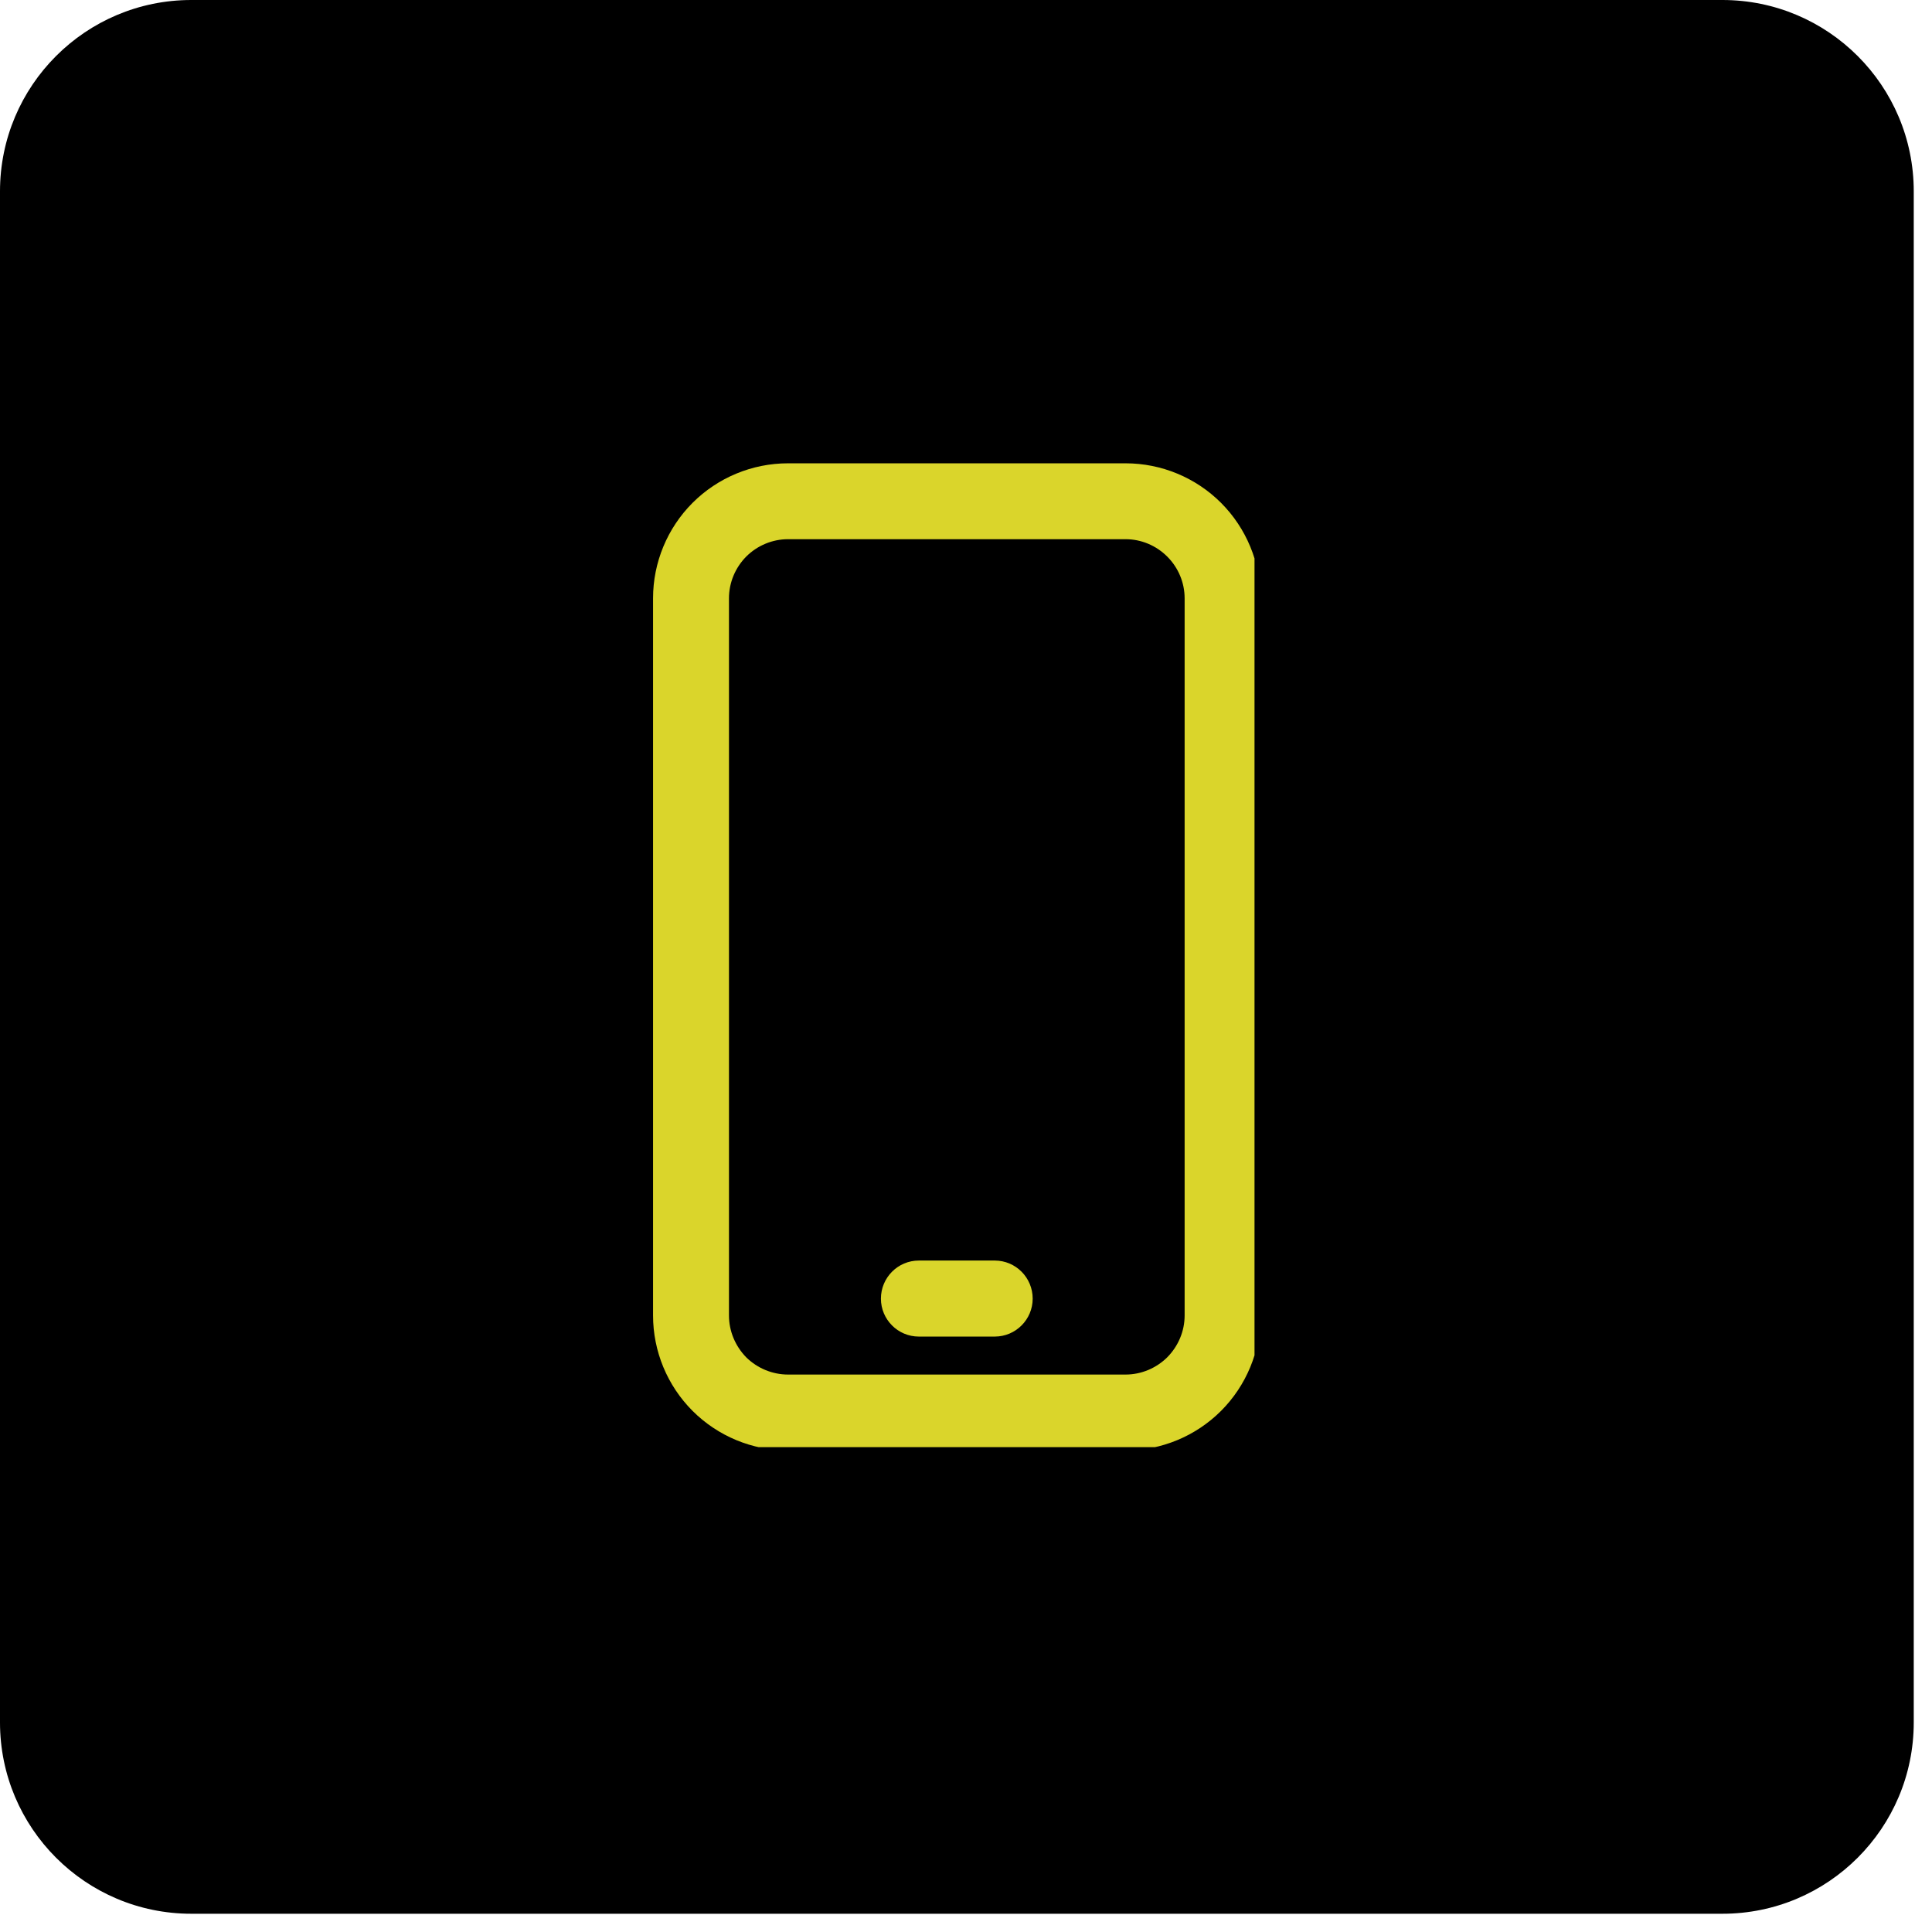
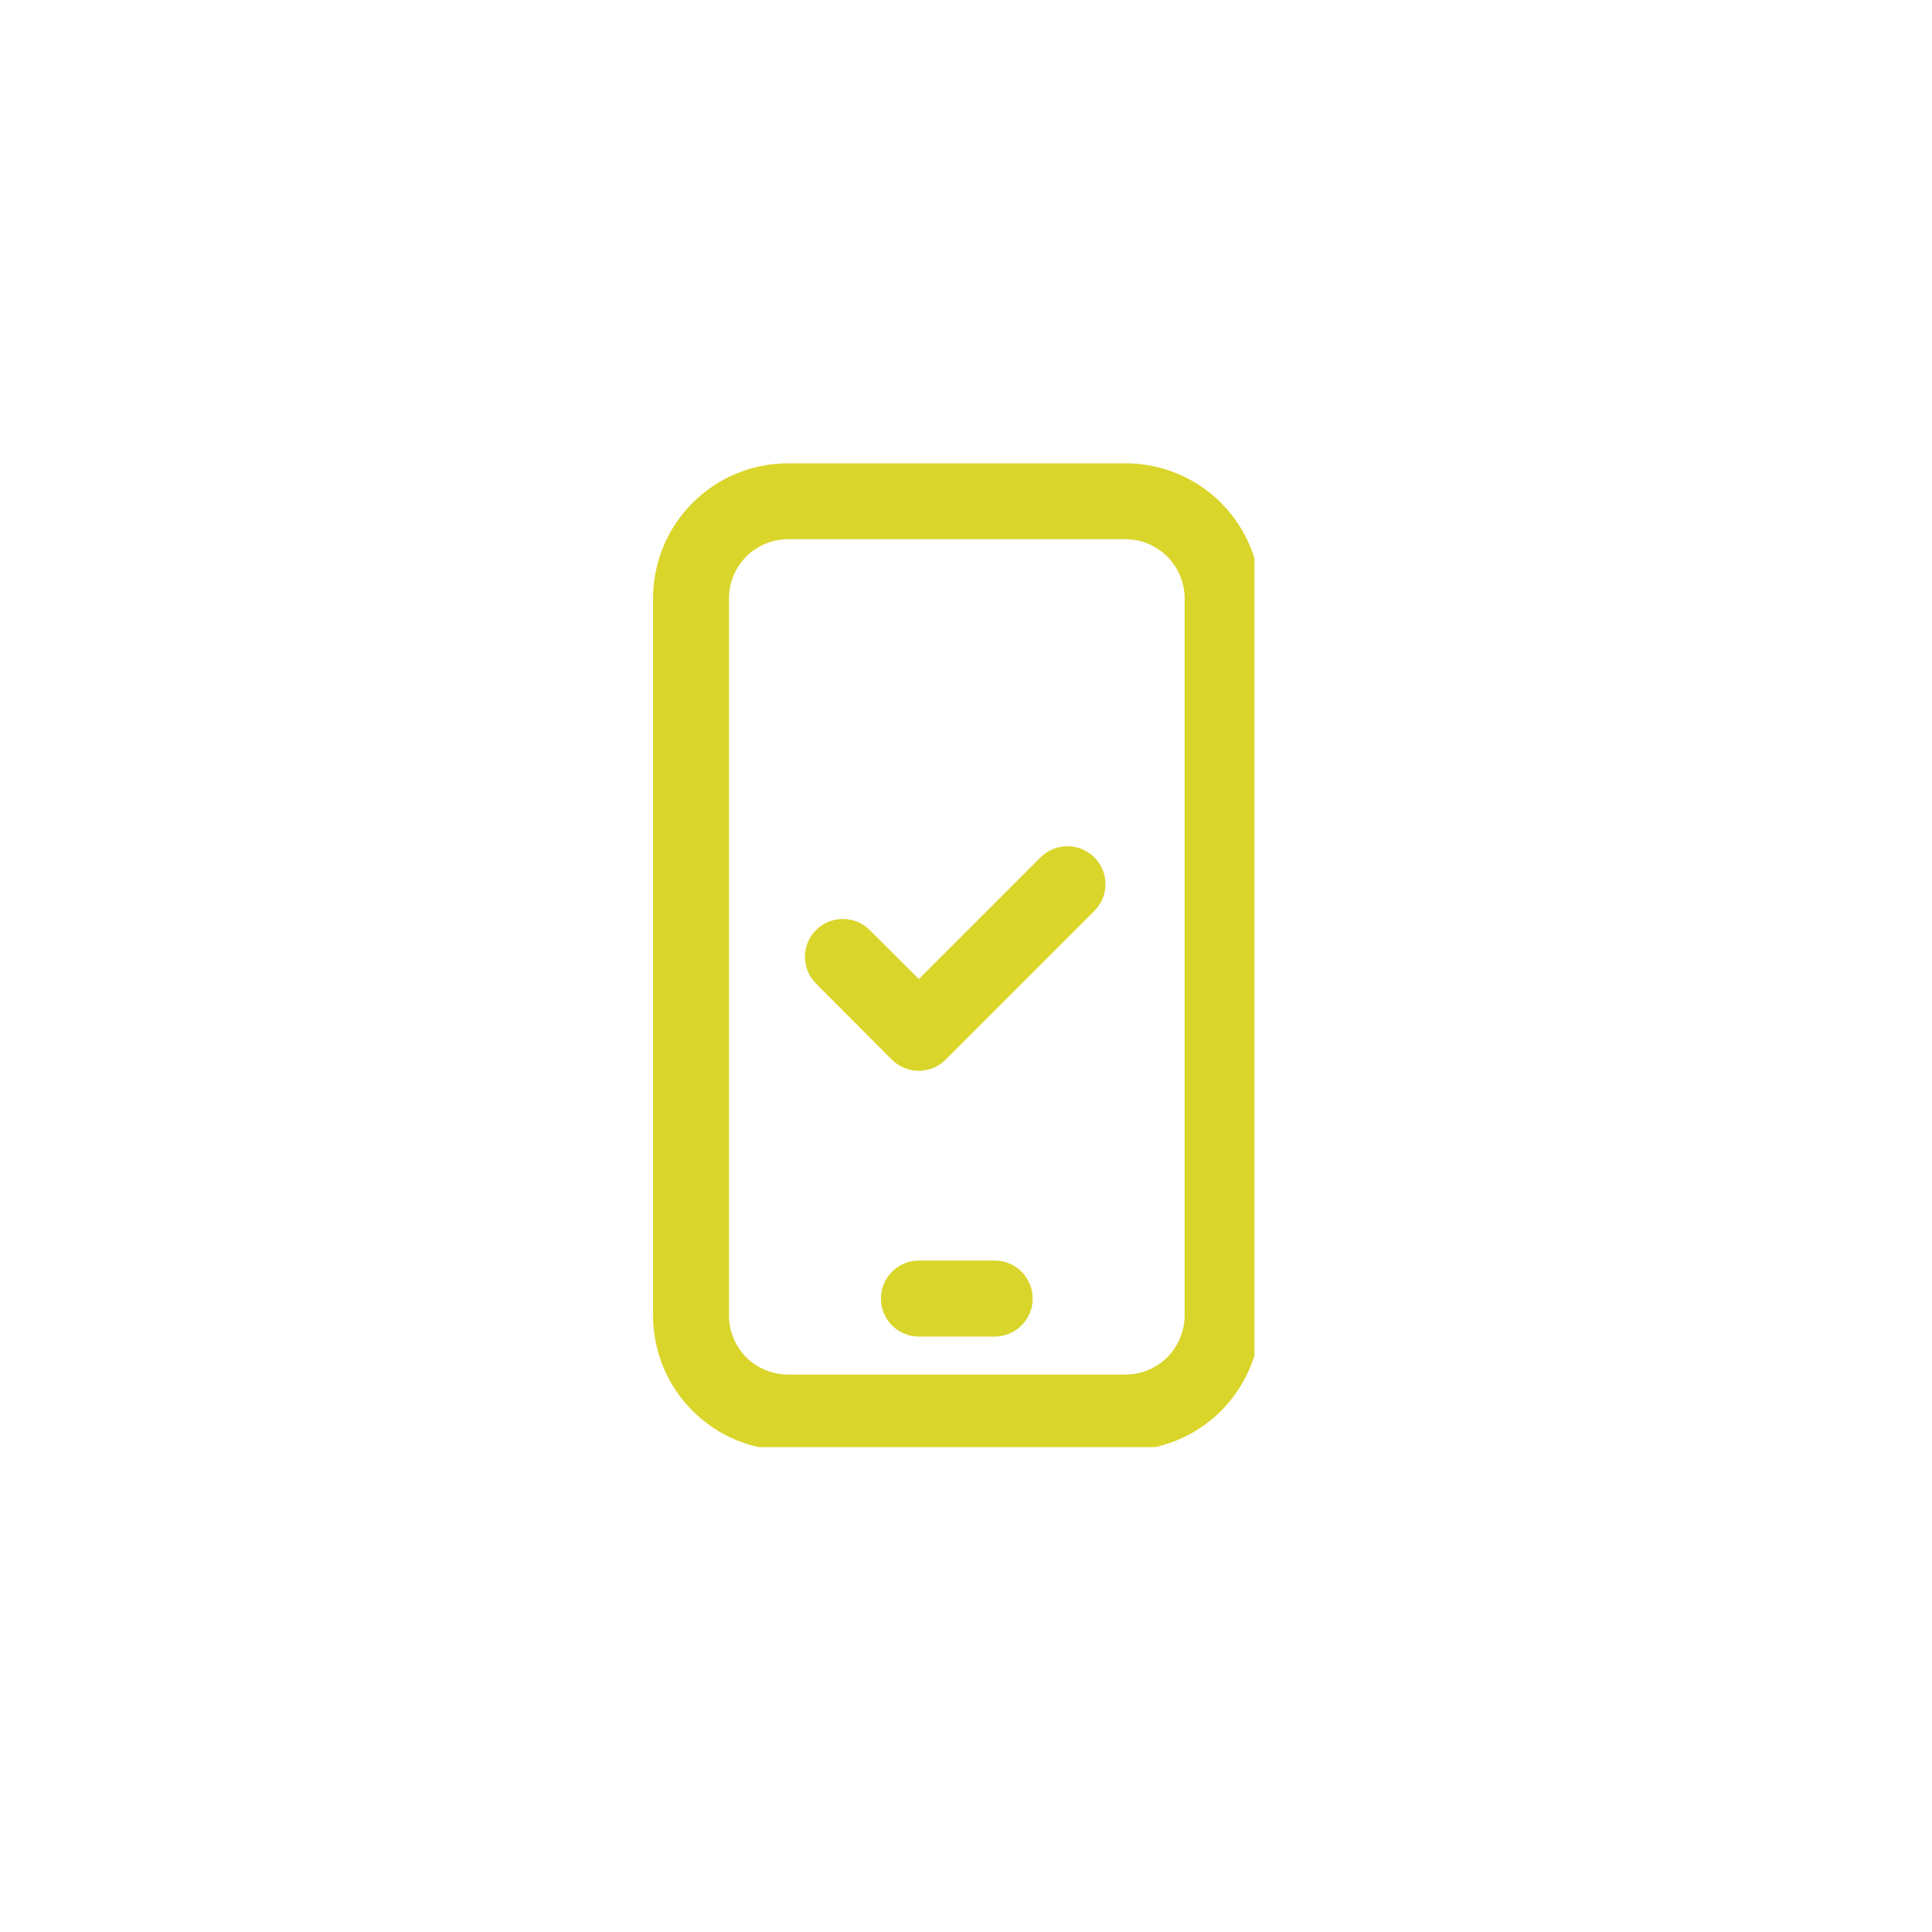
<svg xmlns="http://www.w3.org/2000/svg" width="70" zoomAndPan="magnify" viewBox="0 0 52.5 52.5" height="70" preserveAspectRatio="xMidYMid meet" version="1.0">
  <defs>
    <clipPath id="bf7f024ec9">
-       <path d="M 0 0 L 52.004 0 L 52.004 52.004 L 0 52.004 Z M 0 0 " clip-rule="nonzero" />
-     </clipPath>
+       </clipPath>
    <clipPath id="711d1ba302">
      <path d="M 5.199 0 L 46.805 0 C 49.676 0 52.004 2.328 52.004 5.199 L 52.004 46.805 C 52.004 49.676 49.676 52.004 46.805 52.004 L 5.199 52.004 C 2.328 52.004 0 49.676 0 46.805 L 0 5.199 C 0 2.328 2.328 0 5.199 0 Z M 5.199 0 " clip-rule="nonzero" />
    </clipPath>
    <clipPath id="21197678a8">
      <path d="M 0 0 L 52.004 0 L 52.004 52.004 L 0 52.004 Z M 0 0 " clip-rule="nonzero" />
    </clipPath>
    <clipPath id="7336a23b65">
      <path d="M 5.199 0 L 46.805 0 C 49.676 0 52.004 2.328 52.004 5.199 L 52.004 46.805 C 52.004 49.676 49.676 52.004 46.805 52.004 L 5.199 52.004 C 2.328 52.004 0 49.676 0 46.805 L 0 5.199 C 0 2.328 2.328 0 5.199 0 Z M 5.199 0 " clip-rule="nonzero" />
    </clipPath>
    <clipPath id="f0b846b1f8">
      <rect x="0" width="53" y="0" height="53" />
    </clipPath>
    <clipPath id="1155d42a20">
      <path d="M 17.746 12.578 L 34.09 12.578 L 34.09 39.324 L 17.746 39.324 Z M 17.746 12.578 " clip-rule="nonzero" />
    </clipPath>
    <clipPath id="3ecd8674d4">
-       <path d="M 20.934 15.891 L 31.352 15.891 L 31.352 32.941 L 20.934 32.941 Z M 20.934 15.891 " clip-rule="nonzero" />
-     </clipPath>
+       </clipPath>
    <clipPath id="111c1980dd">
      <path d="M 26.133 15.891 L 26.148 15.891 C 29.02 15.891 31.352 18.219 31.352 21.09 L 31.352 27.719 C 31.352 30.59 29.02 32.918 26.148 32.918 L 26.133 32.918 C 23.262 32.918 20.934 30.59 20.934 27.719 L 20.934 21.09 C 20.934 18.219 23.262 15.891 26.133 15.891 Z M 26.133 15.891 " clip-rule="nonzero" />
    </clipPath>
    <clipPath id="e1a17034d7">
-       <path d="M 0.934 0.891 L 11.352 0.891 L 11.352 17.941 L 0.934 17.941 Z M 0.934 0.891 " clip-rule="nonzero" />
-     </clipPath>
+       </clipPath>
    <clipPath id="a3855140a6">
-       <path d="M 6.133 0.891 L 6.148 0.891 C 9.02 0.891 11.352 3.219 11.352 6.09 L 11.352 12.719 C 11.352 15.59 9.02 17.918 6.148 17.918 L 6.133 17.918 C 3.262 17.918 0.934 15.59 0.934 12.719 L 0.934 6.09 C 0.934 3.219 3.262 0.891 6.133 0.891 Z M 6.133 0.891 " clip-rule="nonzero" />
+       <path d="M 6.133 0.891 L 6.148 0.891 C 9.02 0.891 11.352 3.219 11.352 6.09 L 11.352 12.719 C 11.352 15.59 9.02 17.918 6.148 17.918 L 6.133 17.918 C 3.262 17.918 0.934 15.59 0.934 12.719 L 0.934 6.09 Z M 6.133 0.891 " clip-rule="nonzero" />
    </clipPath>
    <clipPath id="966895ef3a">
      <rect x="0" width="12" y="0" height="18" />
    </clipPath>
  </defs>
  <g clip-path="url(#bf7f024ec9)">
    <g clip-path="url(#711d1ba302)">
      <g transform="matrix(1, 0, 0, 1, 0, 0)">
        <g clip-path="url(#f0b846b1f8)">
          <g clip-path="url(#21197678a8)">
            <g clip-path="url(#7336a23b65)">
              <path fill="#000000" d="M 0 0 L 52.004 0 L 52.004 52.004 L 0 52.004 Z M 0 0 " fill-opacity="1" fill-rule="nonzero" />
            </g>
          </g>
        </g>
      </g>
    </g>
  </g>
  <g clip-path="url(#1155d42a20)">
    <path fill="#dad52b" d="M 34.254 16.258 C 34.254 15.285 33.867 14.352 33.18 13.664 C 32.492 12.977 31.559 12.59 30.586 12.59 C 27.98 12.59 24.016 12.59 21.414 12.59 C 20.441 12.59 19.508 12.977 18.82 13.664 C 18.133 14.352 17.746 15.285 17.746 16.258 L 17.746 35.746 C 17.746 36.719 18.133 37.652 18.82 38.34 C 19.508 39.027 20.441 39.414 21.414 39.414 C 24.016 39.414 27.98 39.414 30.586 39.414 C 31.559 39.414 32.492 39.027 33.18 38.34 C 33.867 37.652 34.254 36.719 34.254 35.746 Z M 32.191 16.258 L 32.191 35.746 C 32.191 36.172 32.02 36.578 31.719 36.883 C 31.418 37.18 31.012 37.352 30.586 37.352 L 21.414 37.352 C 20.988 37.352 20.578 37.18 20.277 36.883 C 19.98 36.578 19.809 36.172 19.809 35.746 C 19.809 35.746 19.809 16.258 19.809 16.258 C 19.809 15.832 19.98 15.426 20.277 15.125 C 20.578 14.824 20.988 14.652 21.414 14.652 L 30.586 14.652 C 31.012 14.652 31.418 14.824 31.719 15.125 C 32.02 15.426 32.191 15.832 32.191 16.258 Z M 24.969 36.32 L 27.031 36.32 C 27.602 36.32 28.062 35.855 28.062 35.289 C 28.062 34.719 27.602 34.254 27.031 34.254 L 24.969 34.254 C 24.398 34.254 23.938 34.719 23.938 35.289 C 23.938 35.855 24.398 36.32 24.969 36.32 Z M 22.176 26.73 L 24.238 28.797 C 24.641 29.199 25.293 29.199 25.695 28.797 L 29.738 24.754 C 30.141 24.352 30.141 23.699 29.738 23.297 C 29.336 22.895 28.68 22.895 28.277 23.297 L 24.969 26.605 C 24.969 26.605 23.633 25.273 23.633 25.273 C 23.23 24.871 22.578 24.871 22.176 25.273 C 21.773 25.676 21.773 26.328 22.176 26.73 Z M 22.176 26.73 " fill-opacity="1" fill-rule="evenodd" />
  </g>
  <g clip-path="url(#3ecd8674d4)">
    <g clip-path="url(#111c1980dd)">
      <g transform="matrix(1, 0, 0, 1, 20, 15)">
        <g clip-path="url(#966895ef3a)">
          <g clip-path="url(#e1a17034d7)">
            <g clip-path="url(#a3855140a6)">
              <path fill="#000000" d="M 0.934 0.891 L 11.352 0.891 L 11.352 17.898 L 0.934 17.898 Z M 0.934 0.891 " fill-opacity="1" fill-rule="nonzero" />
            </g>
          </g>
        </g>
      </g>
    </g>
  </g>
</svg>